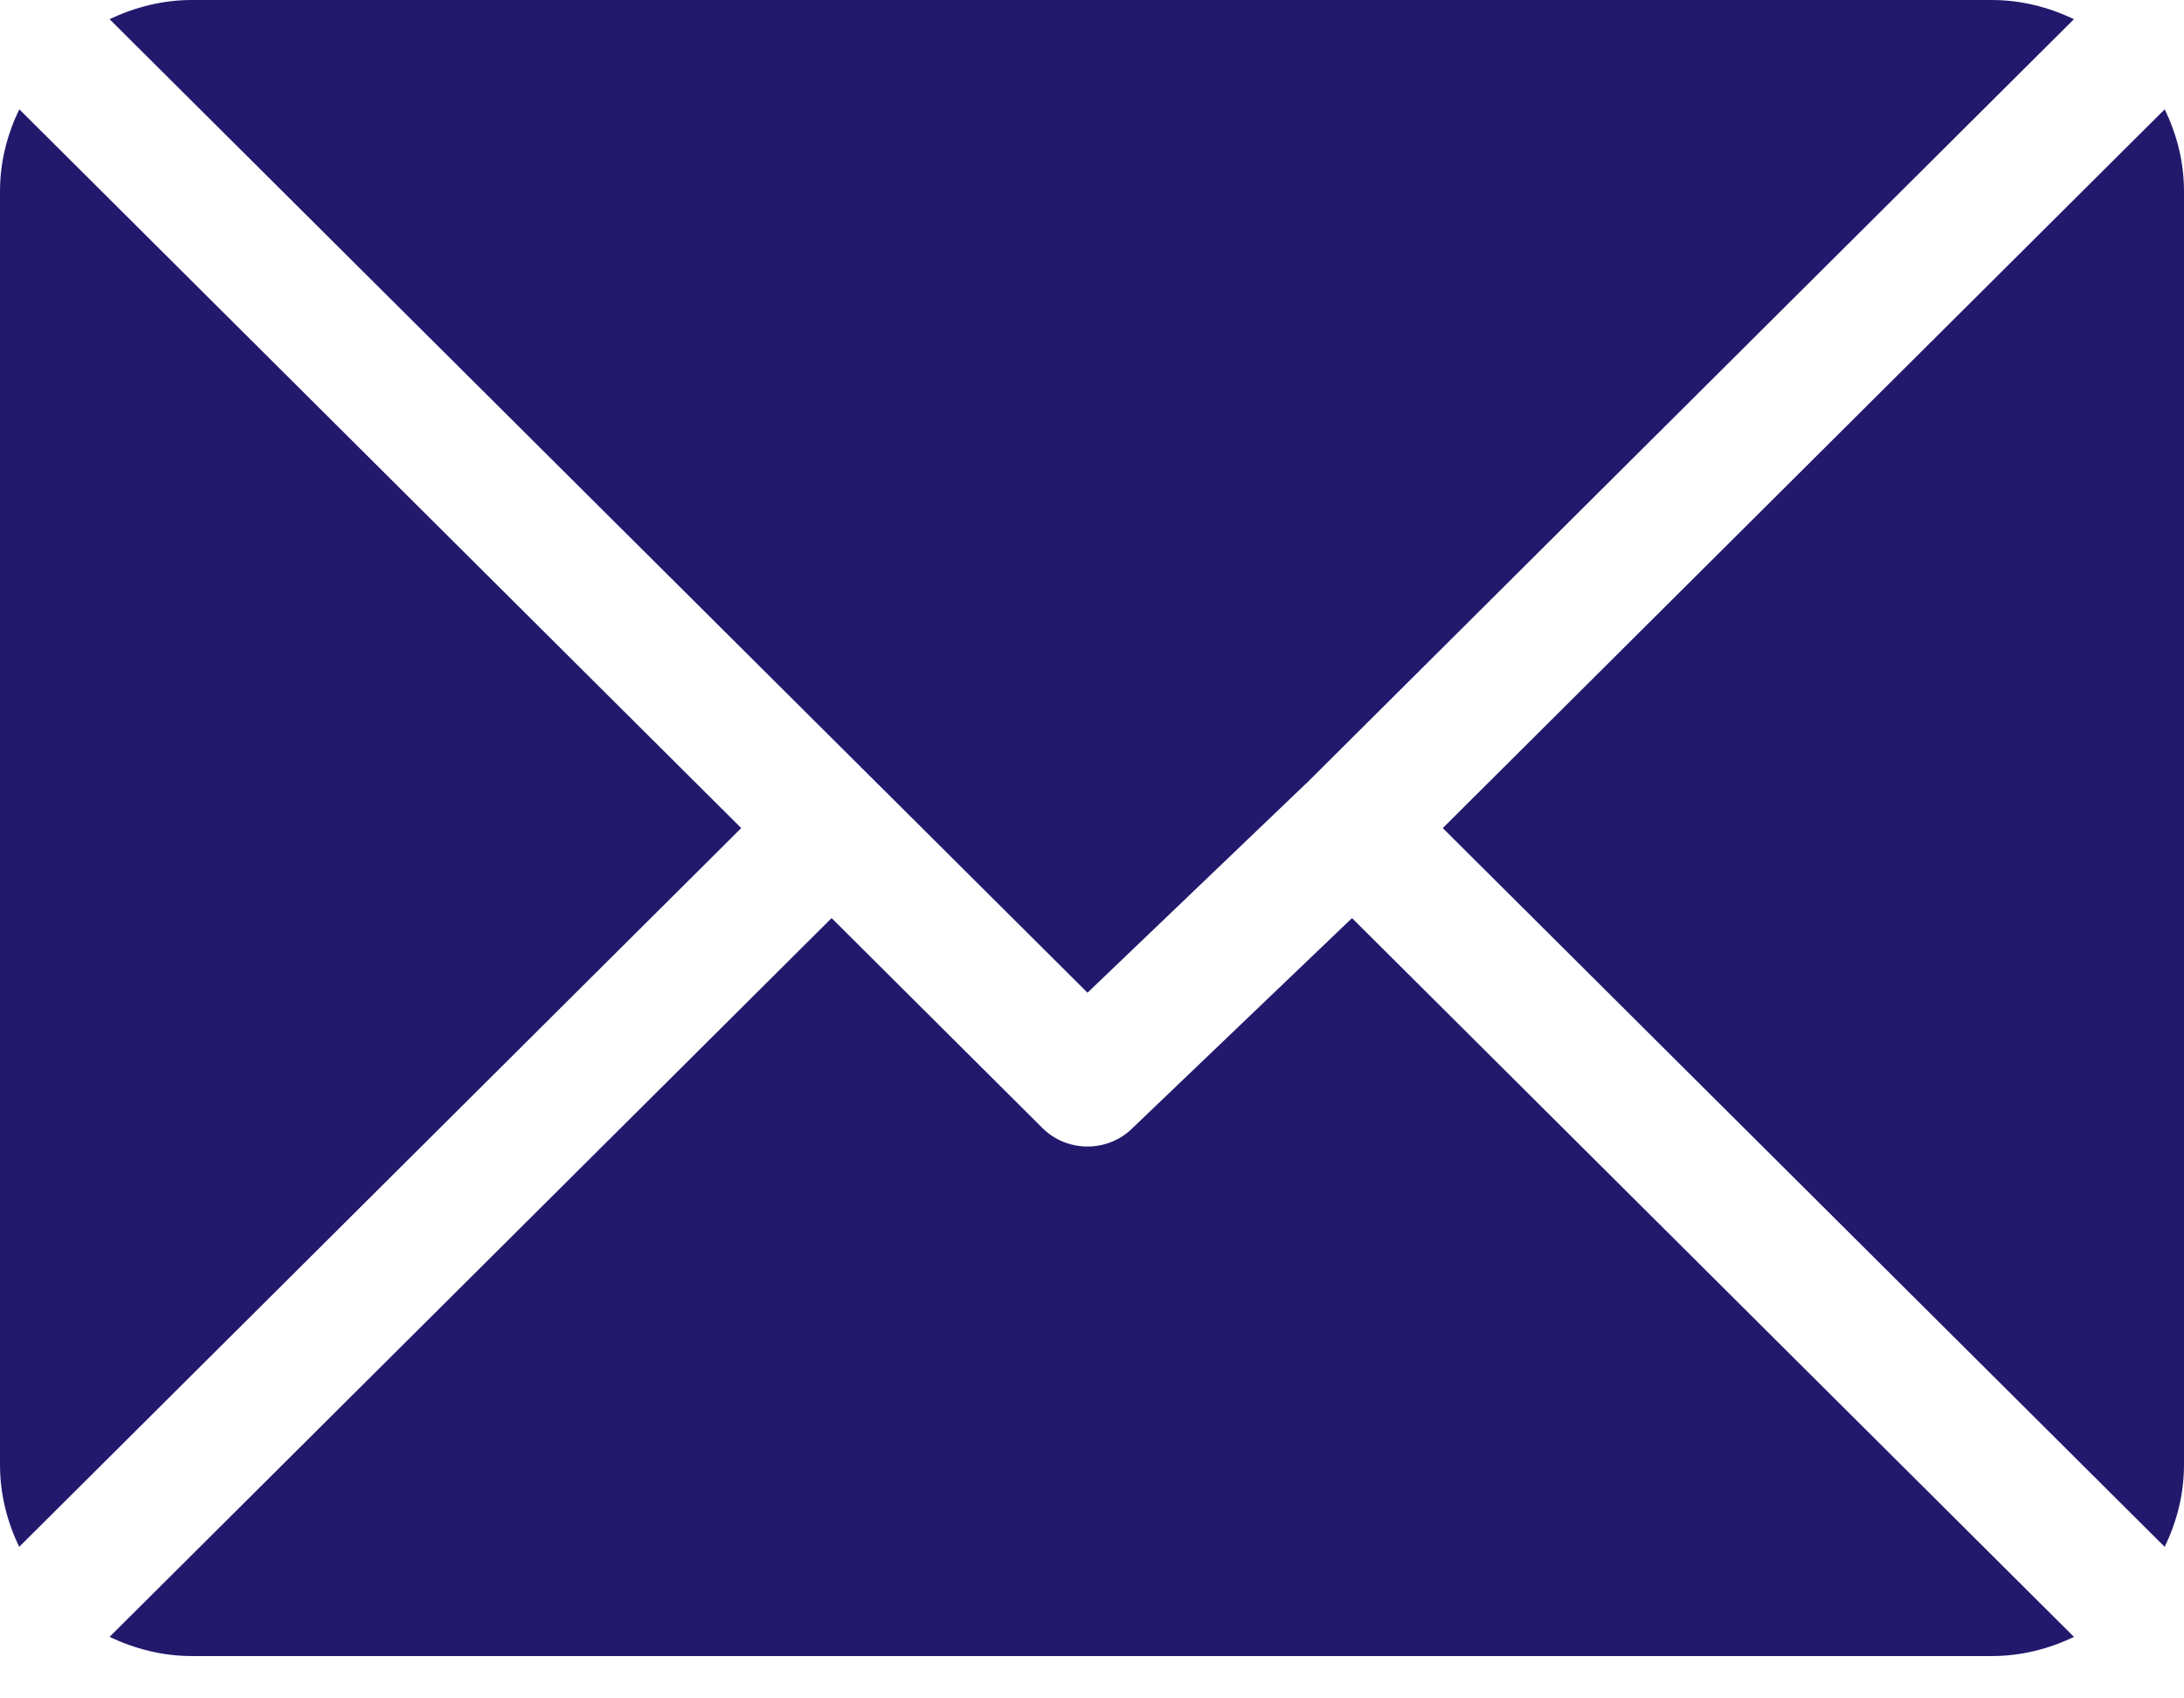
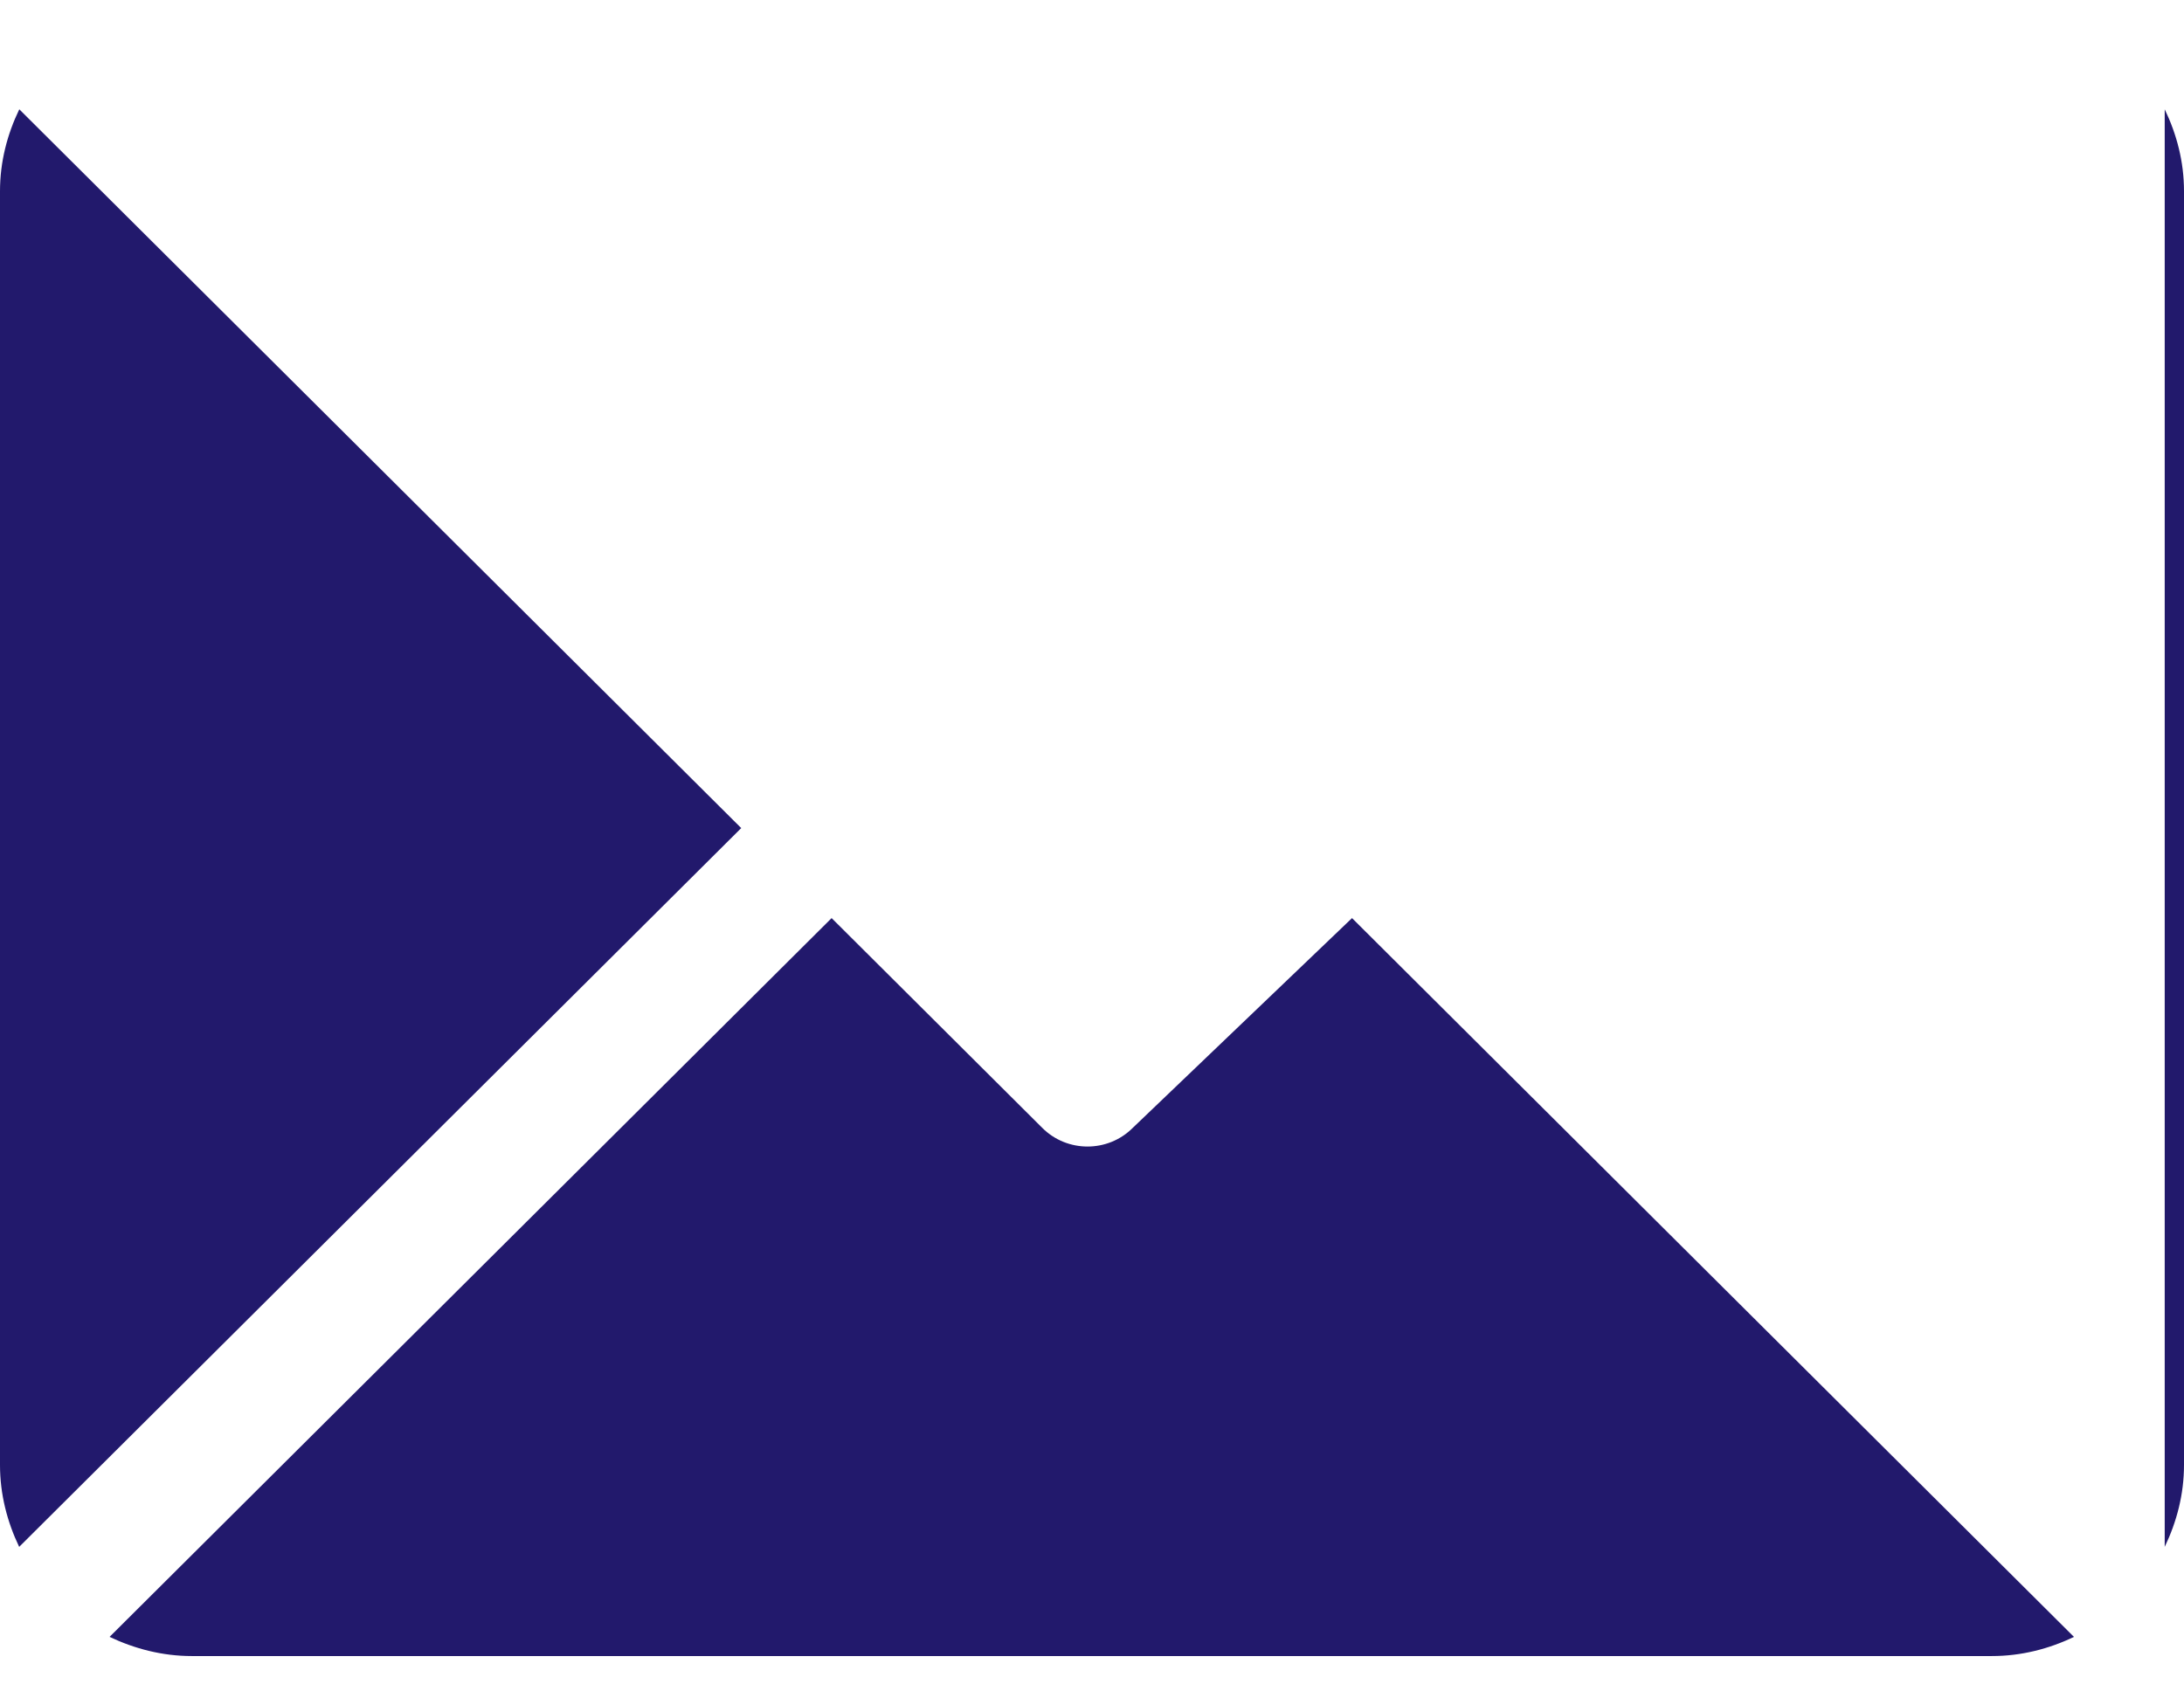
<svg xmlns="http://www.w3.org/2000/svg" width="18" height="14" viewBox="0 0 18 14" fill="none">
-   <path d="M16.415 0H1.581C1.338 0 1.11 0.06 0.903 0.158L8.963 8.183L10.769 6.454C10.769 6.454 10.77 6.454 10.77 6.454C10.77 6.454 10.77 6.454 10.77 6.454L17.093 0.158C16.887 0.06 16.659 0 16.415 0Z" fill="#22196C" />
-   <path d="M17.841 0.901L11.891 6.826L17.841 12.751C17.94 12.545 18 12.318 18 12.076V1.575C18 1.333 17.94 1.106 17.841 0.901Z" fill="#22196C" />
+   <path d="M17.841 0.901L17.841 12.751C17.94 12.545 18 12.318 18 12.076V1.575C18 1.333 17.94 1.106 17.841 0.901Z" fill="#22196C" />
  <path d="M0.159 0.901C0.06 1.106 0 1.333 0 1.576V12.076C0 12.319 0.06 12.546 0.158 12.751L6.109 6.826L0.159 0.901Z" fill="#22196C" />
  <path d="M11.143 7.568L9.336 9.297C9.233 9.4 9.098 9.451 8.963 9.451C8.828 9.451 8.693 9.4 8.59 9.297L6.854 7.568L0.903 13.493C1.11 13.591 1.338 13.651 1.581 13.651H16.416C16.659 13.651 16.887 13.592 17.093 13.493L11.143 7.568Z" fill="#22196C" />
</svg>